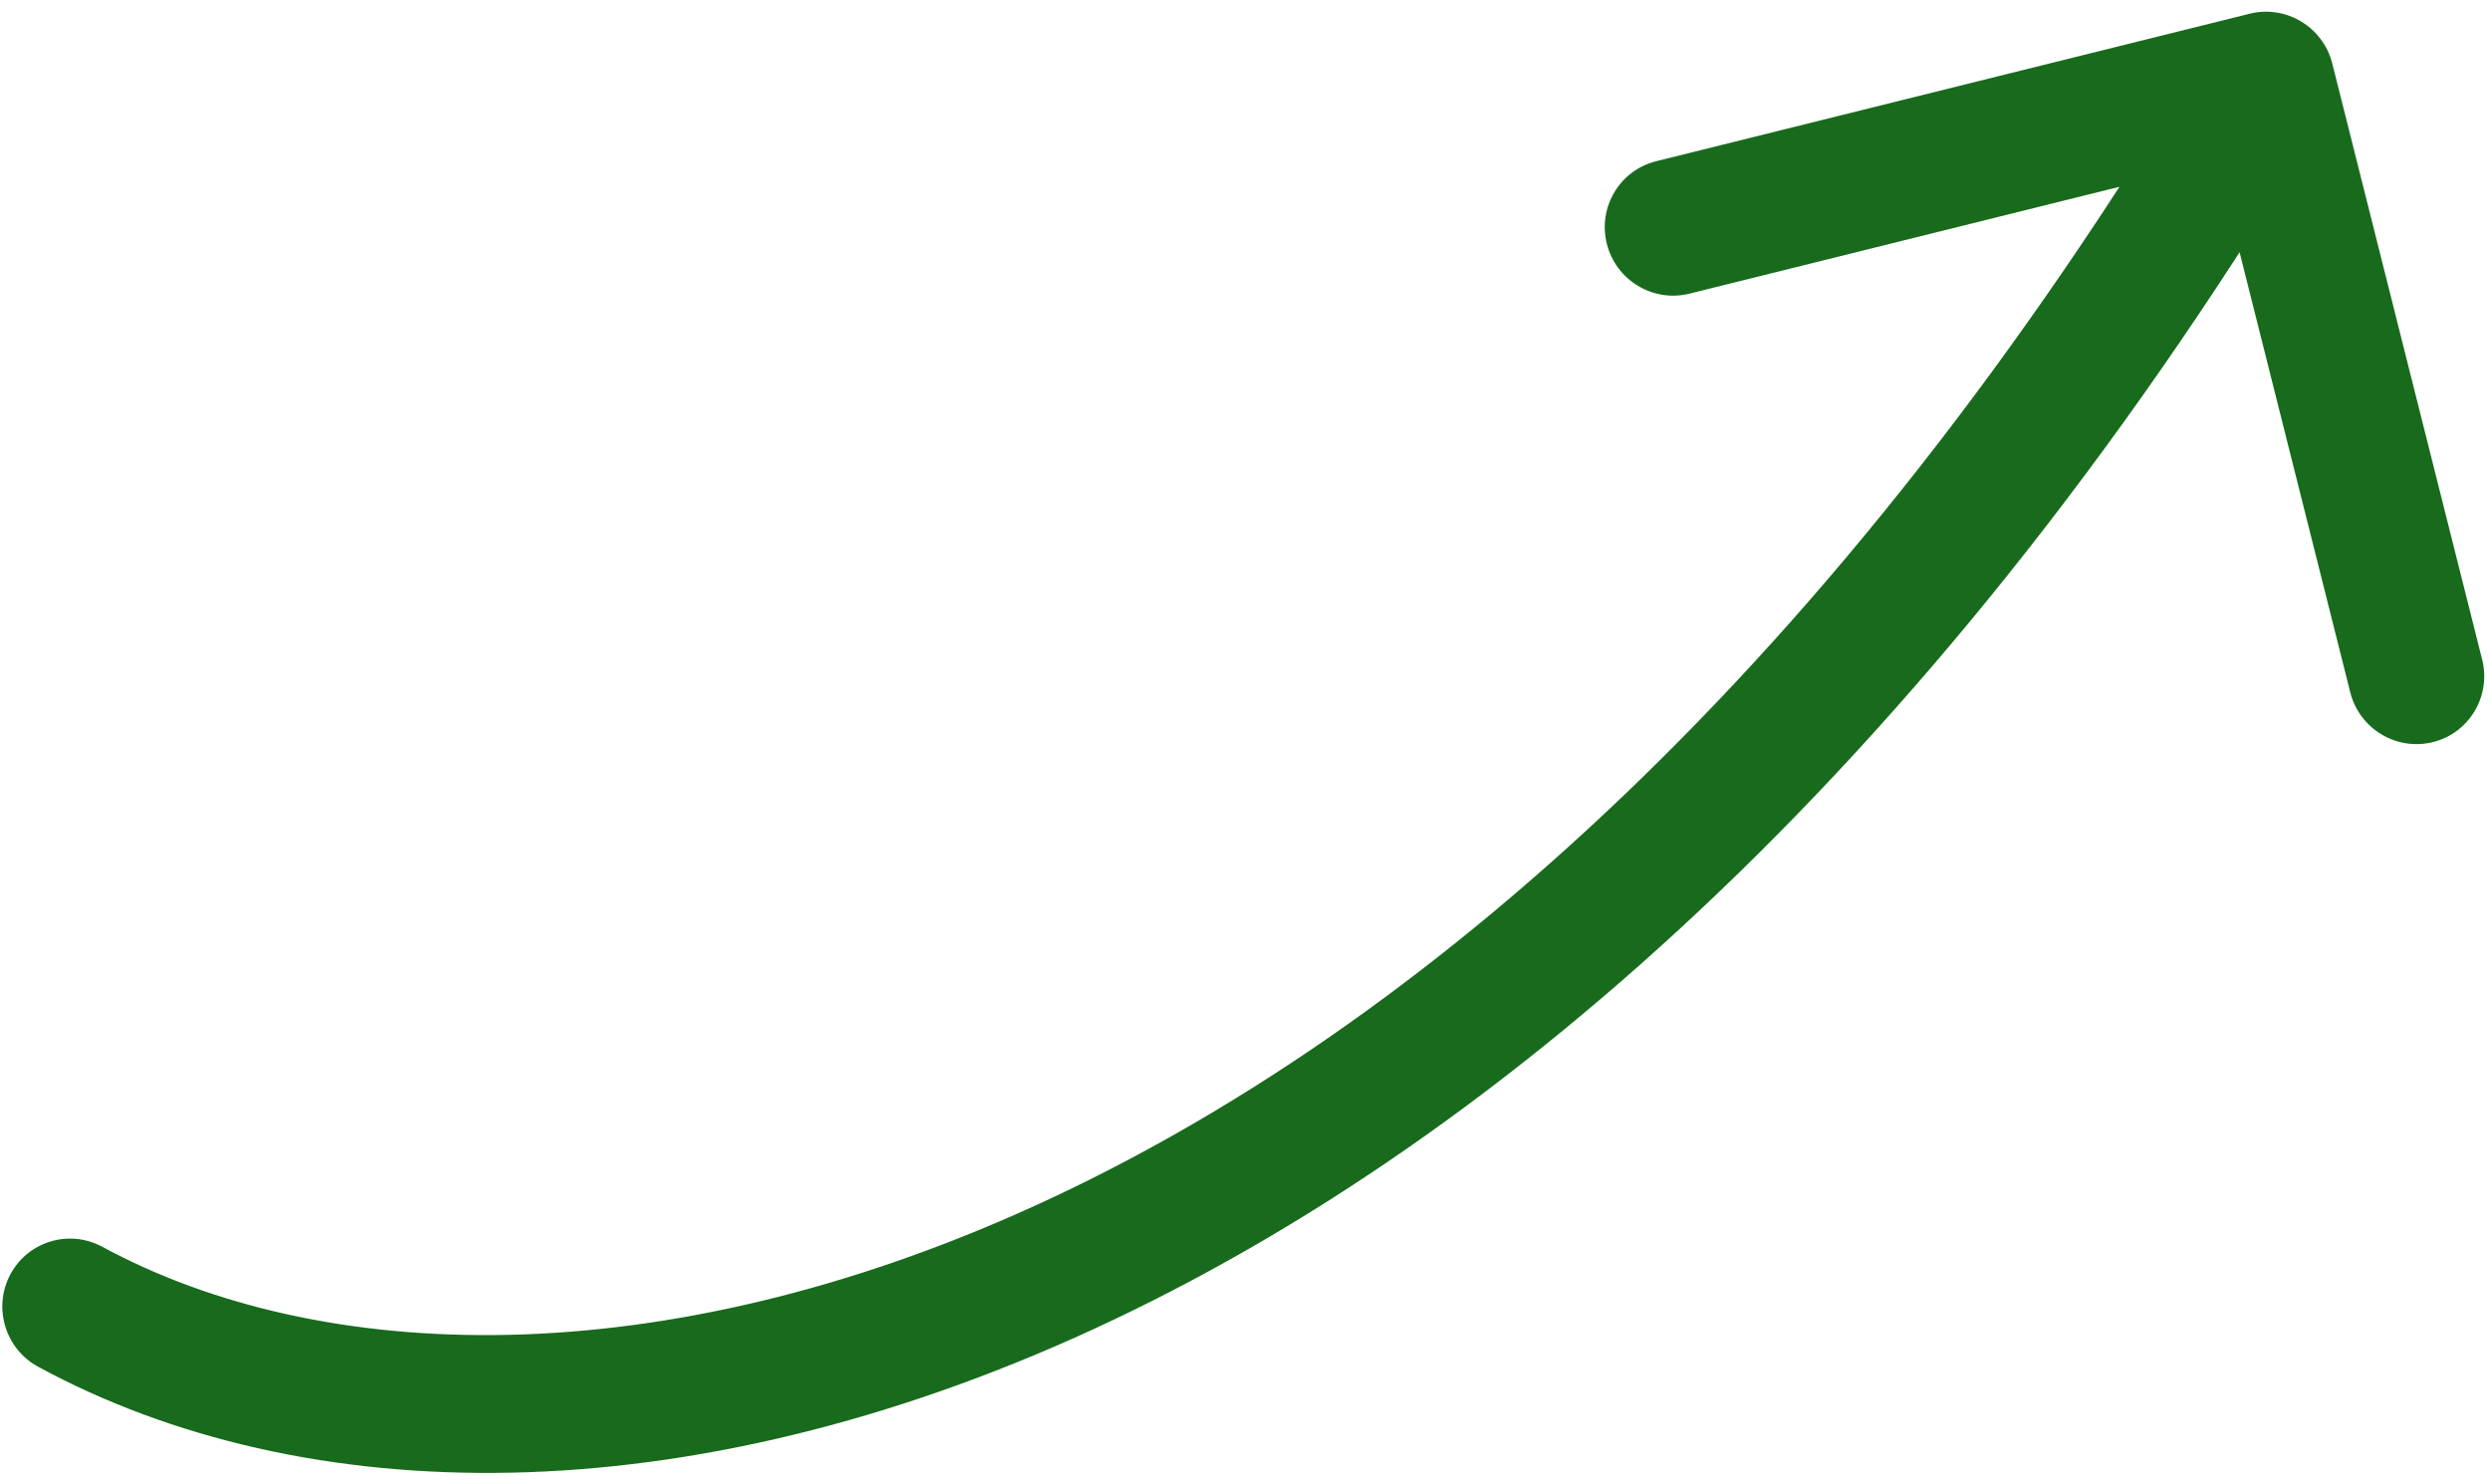
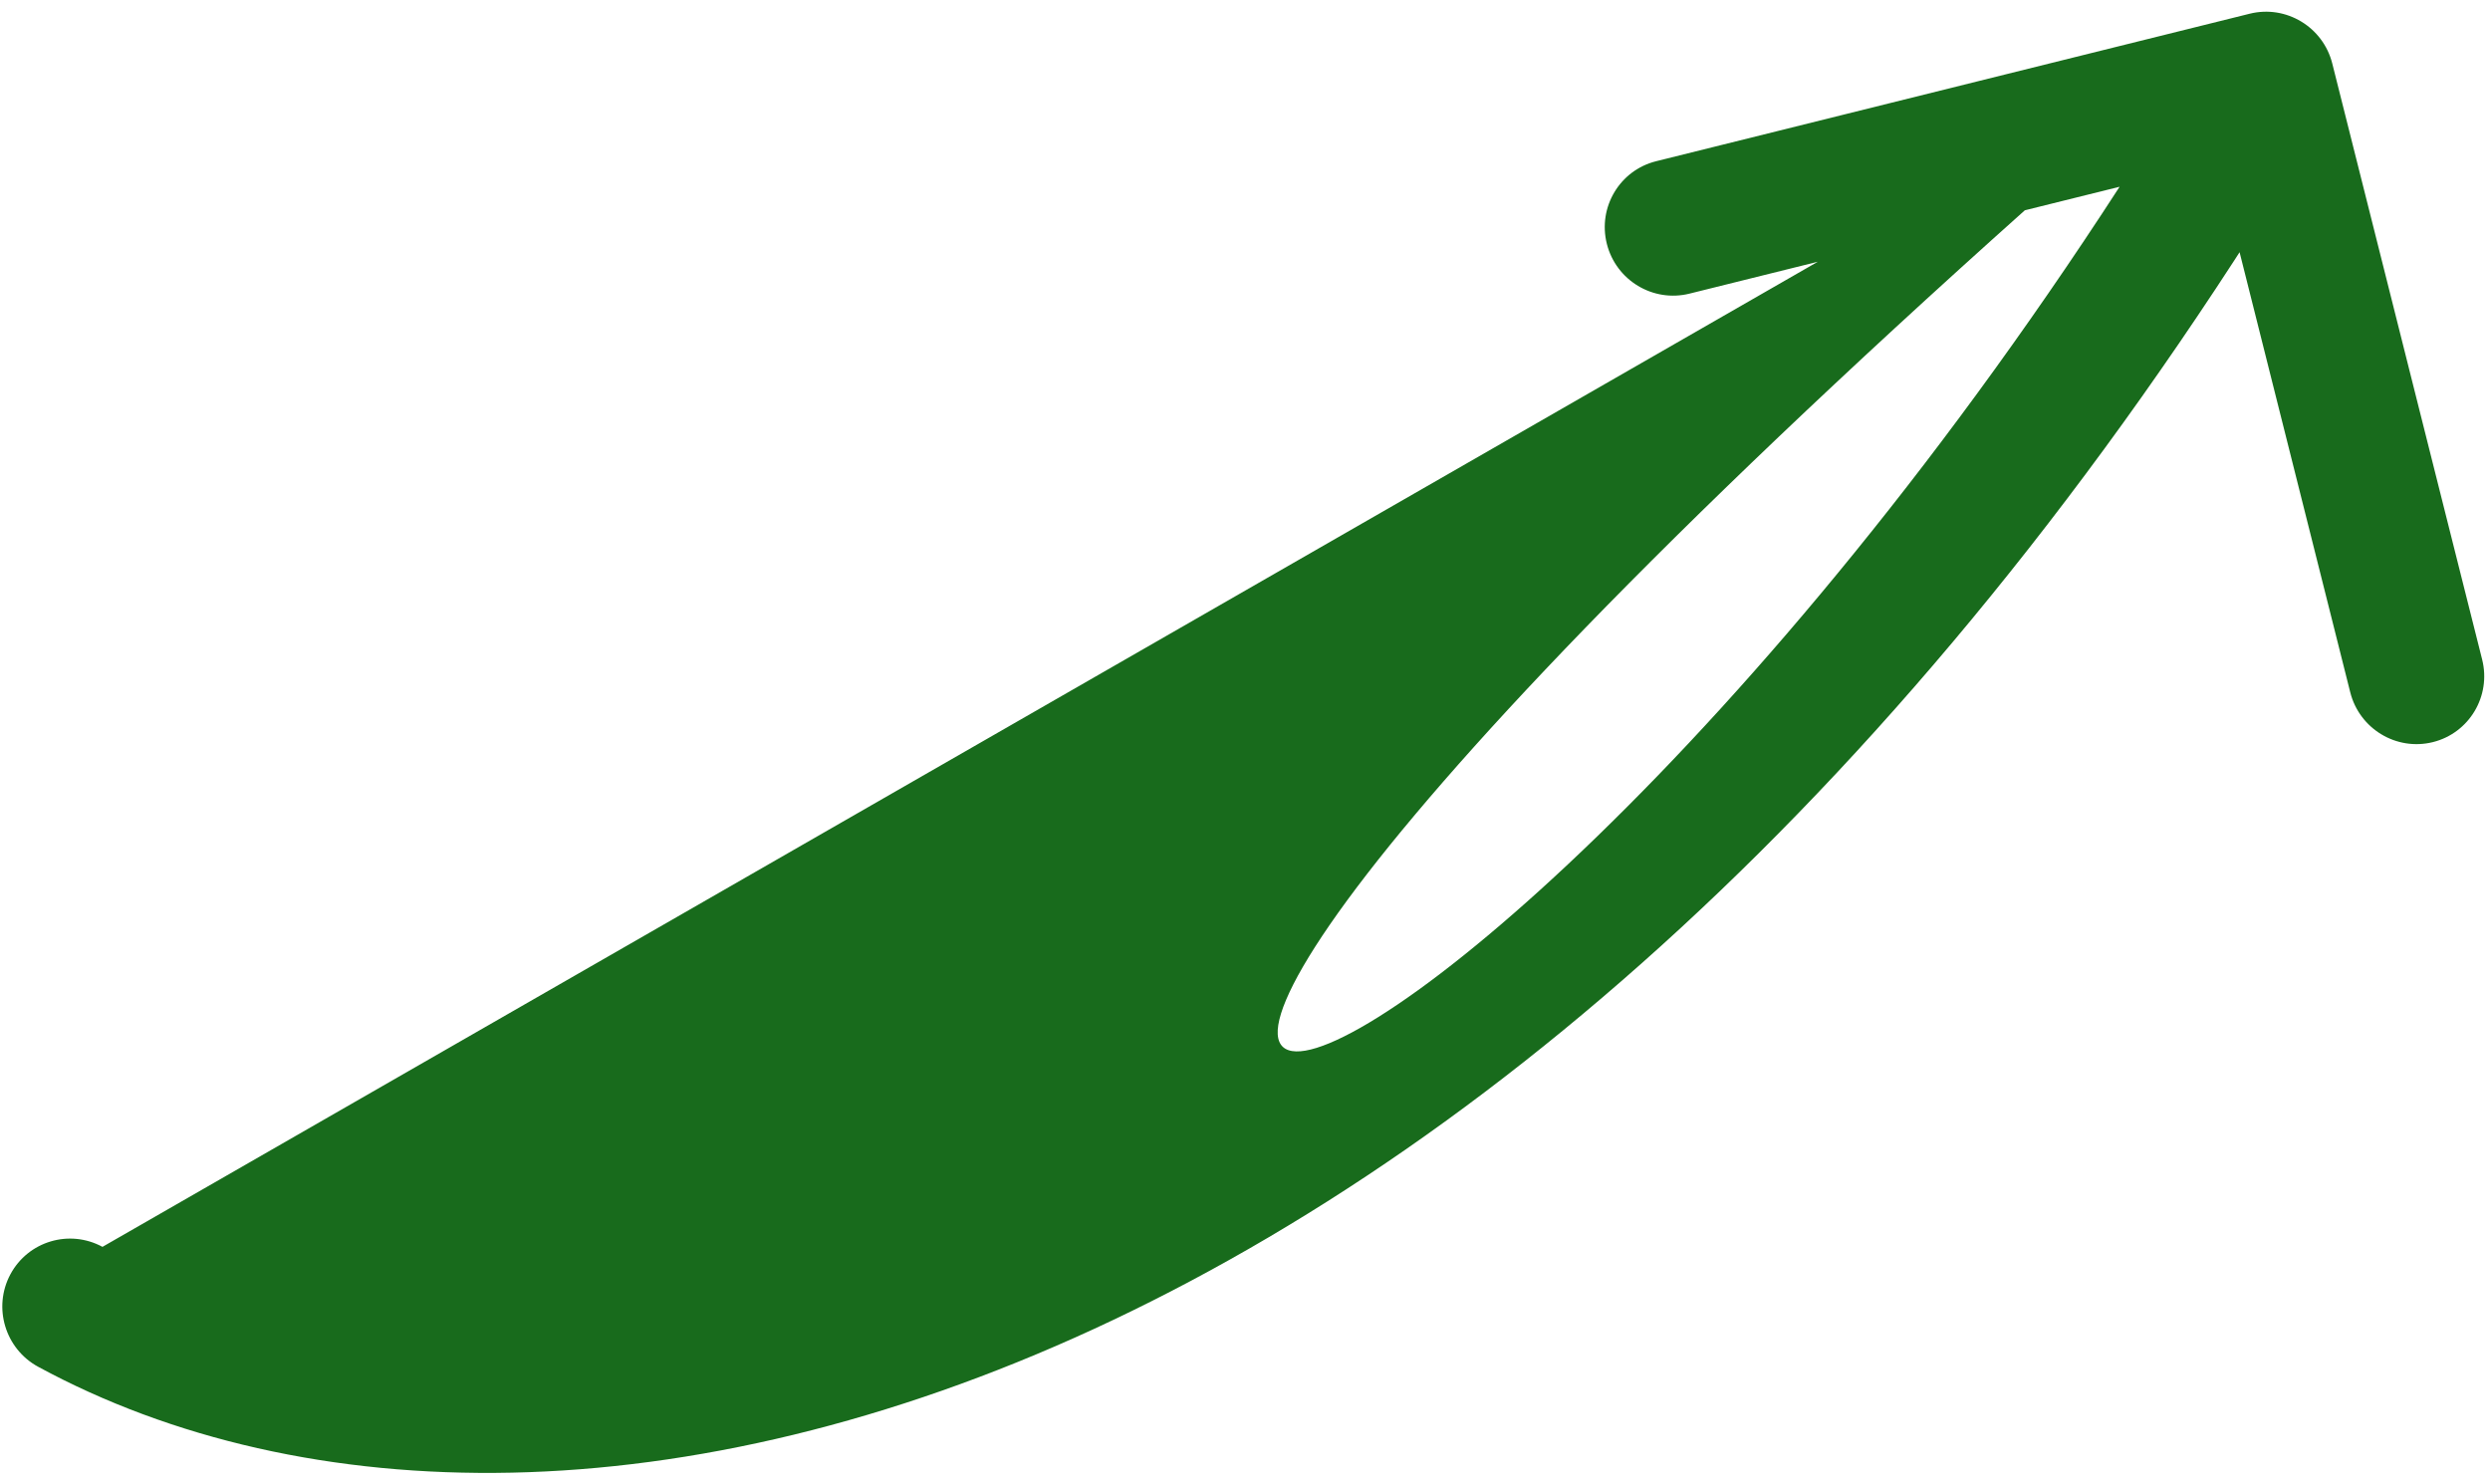
<svg xmlns="http://www.w3.org/2000/svg" width="104" height="62" viewBox="0 0 104 62" fill="none">
-   <path d="M1.596 57.089C0.213 56.339 -0.307 54.609 0.434 53.226C1.176 51.843 2.898 51.329 4.28 52.079L1.596 57.089ZM93.963 0.573C95.484 0.195 97.029 1.127 97.413 2.655L103.672 27.547C104.056 29.074 103.134 30.619 101.613 30.997C100.092 31.375 98.547 30.443 98.163 28.916L92.599 6.789L70.563 12.265C69.042 12.643 67.497 11.711 67.113 10.184C66.729 8.656 67.651 7.112 69.172 6.734L93.963 0.573ZM4.28 52.079C22.41 61.909 60.928 54.299 92.219 1.868L97.098 4.811C65.196 58.266 23.771 69.113 1.596 57.089L4.28 52.079Z" fill="#186B1C" />
+   <path d="M1.596 57.089C0.213 56.339 -0.307 54.609 0.434 53.226C1.176 51.843 2.898 51.329 4.28 52.079L1.596 57.089ZM93.963 0.573C95.484 0.195 97.029 1.127 97.413 2.655L103.672 27.547C104.056 29.074 103.134 30.619 101.613 30.997C100.092 31.375 98.547 30.443 98.163 28.916L92.599 6.789L70.563 12.265C69.042 12.643 67.497 11.711 67.113 10.184C66.729 8.656 67.651 7.112 69.172 6.734L93.963 0.573ZC22.41 61.909 60.928 54.299 92.219 1.868L97.098 4.811C65.196 58.266 23.771 69.113 1.596 57.089L4.28 52.079Z" fill="#186B1C" />
</svg>